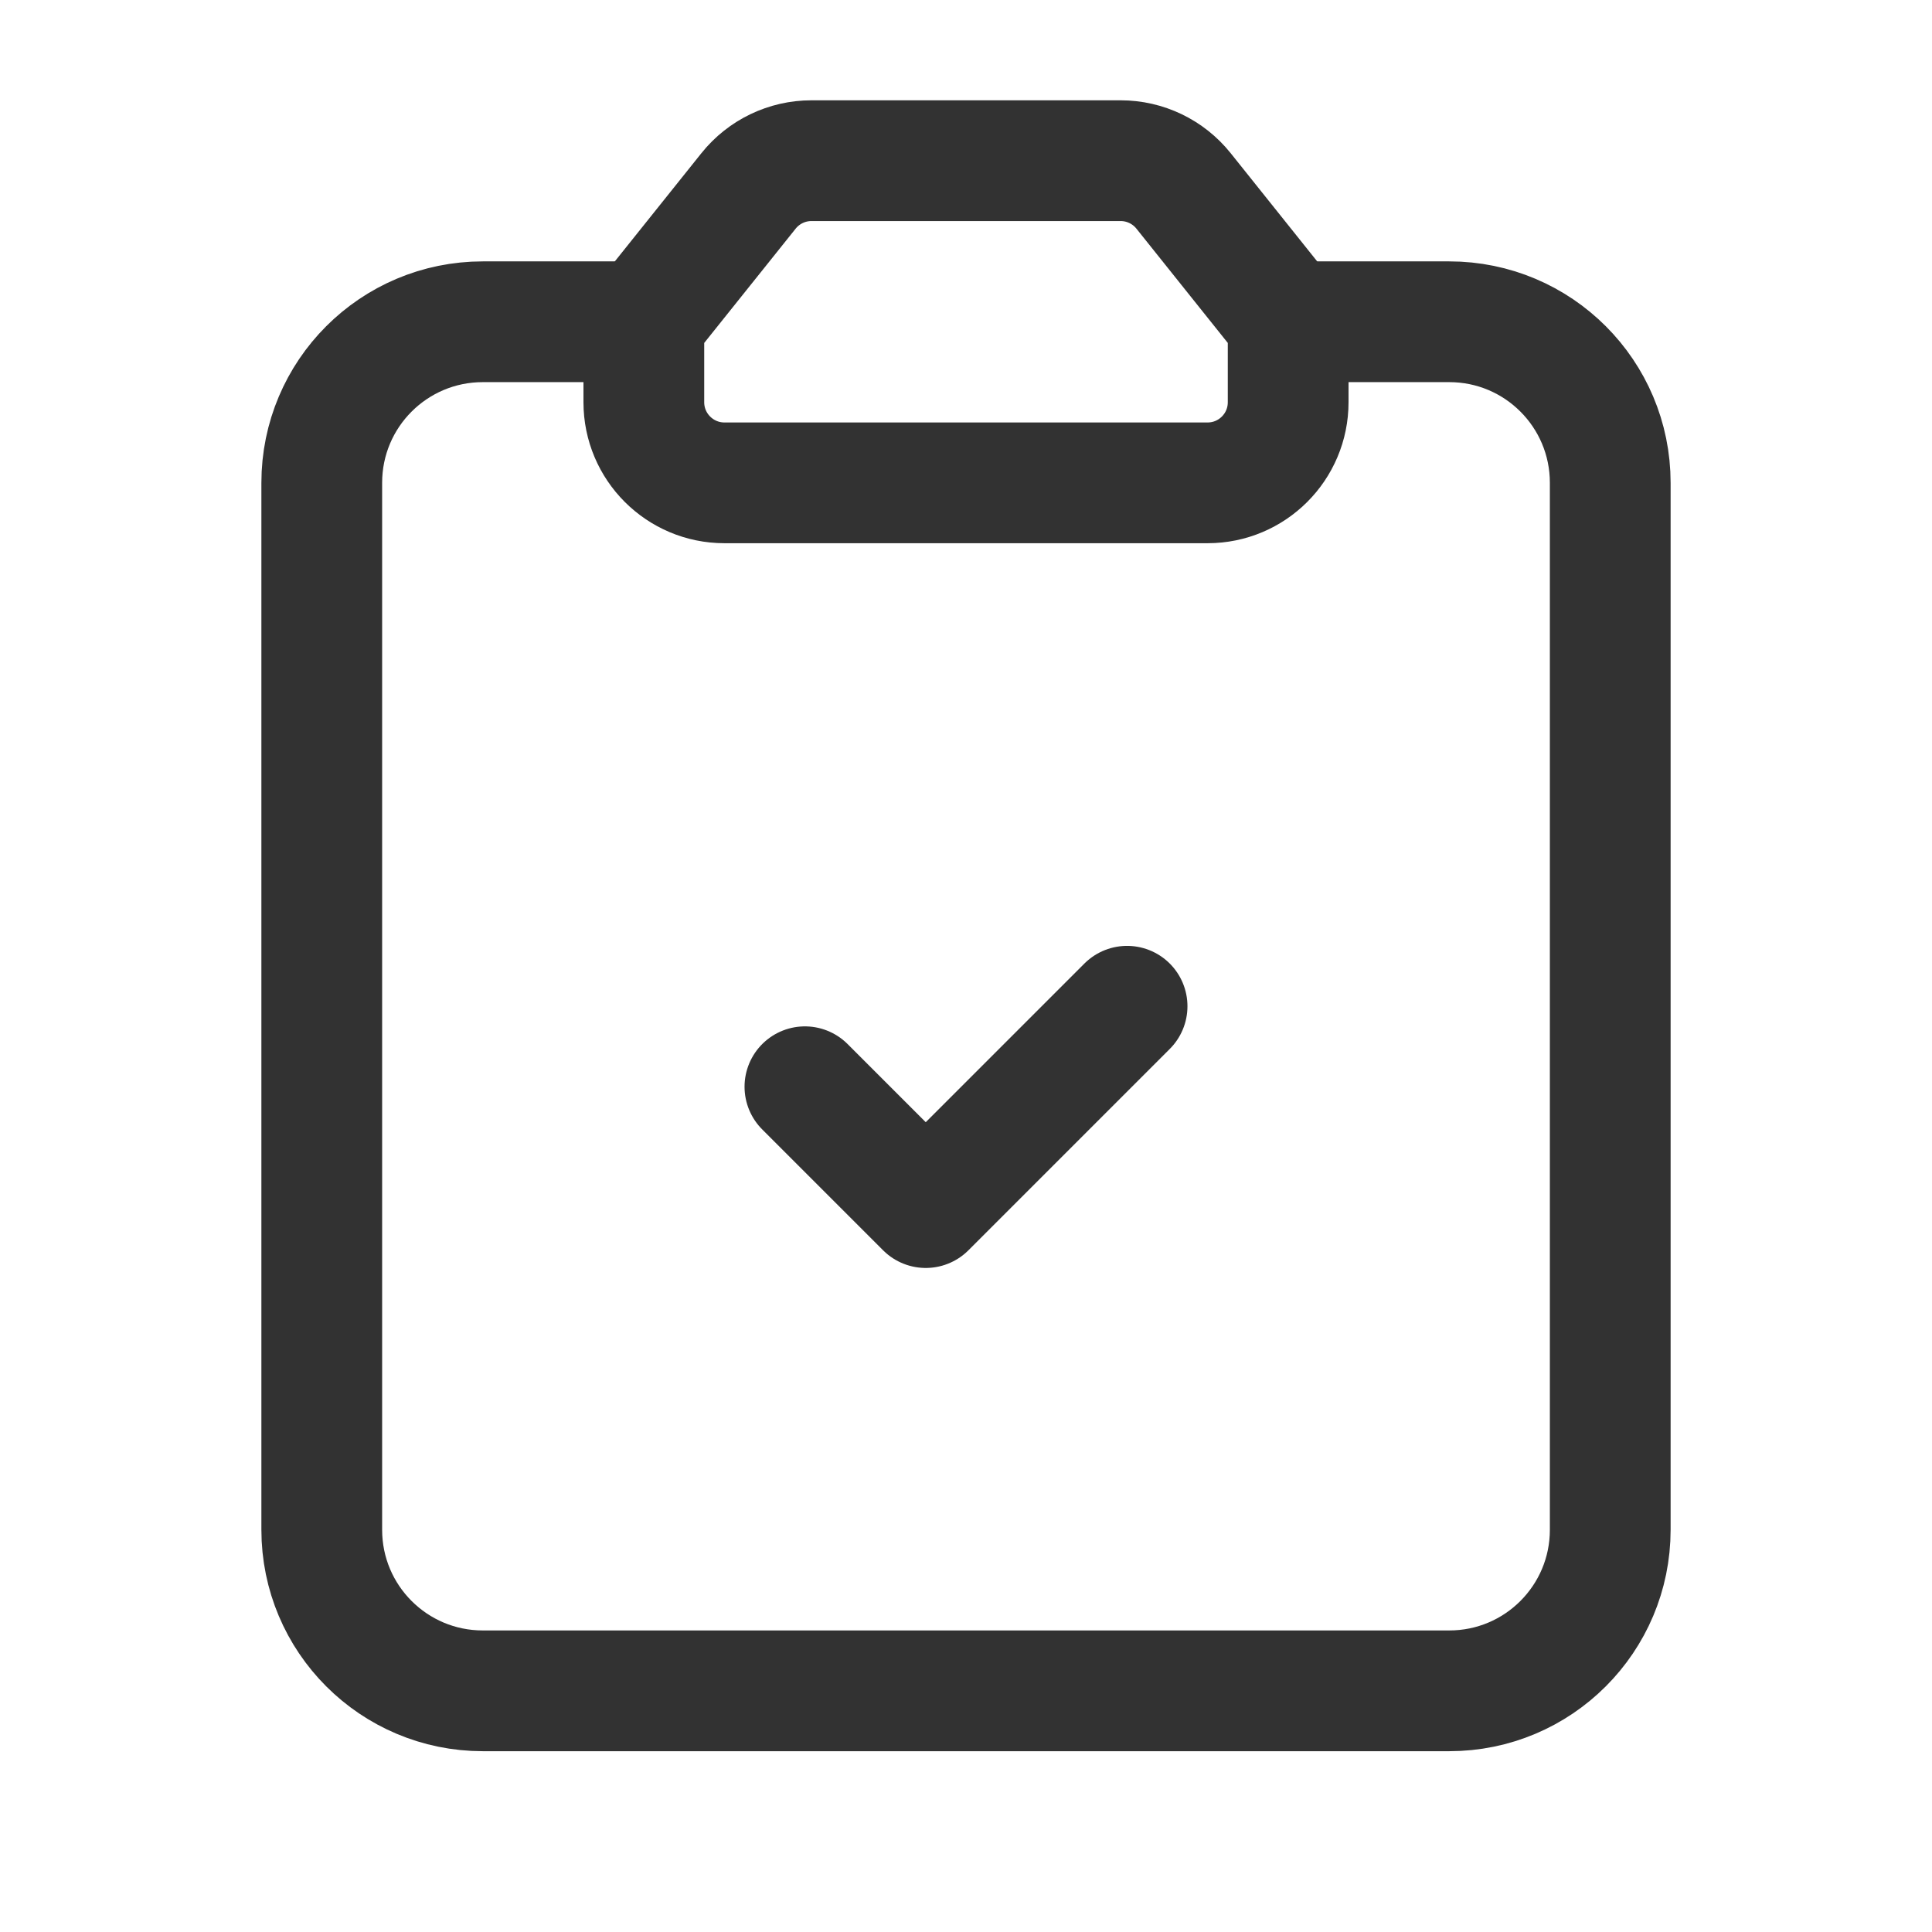
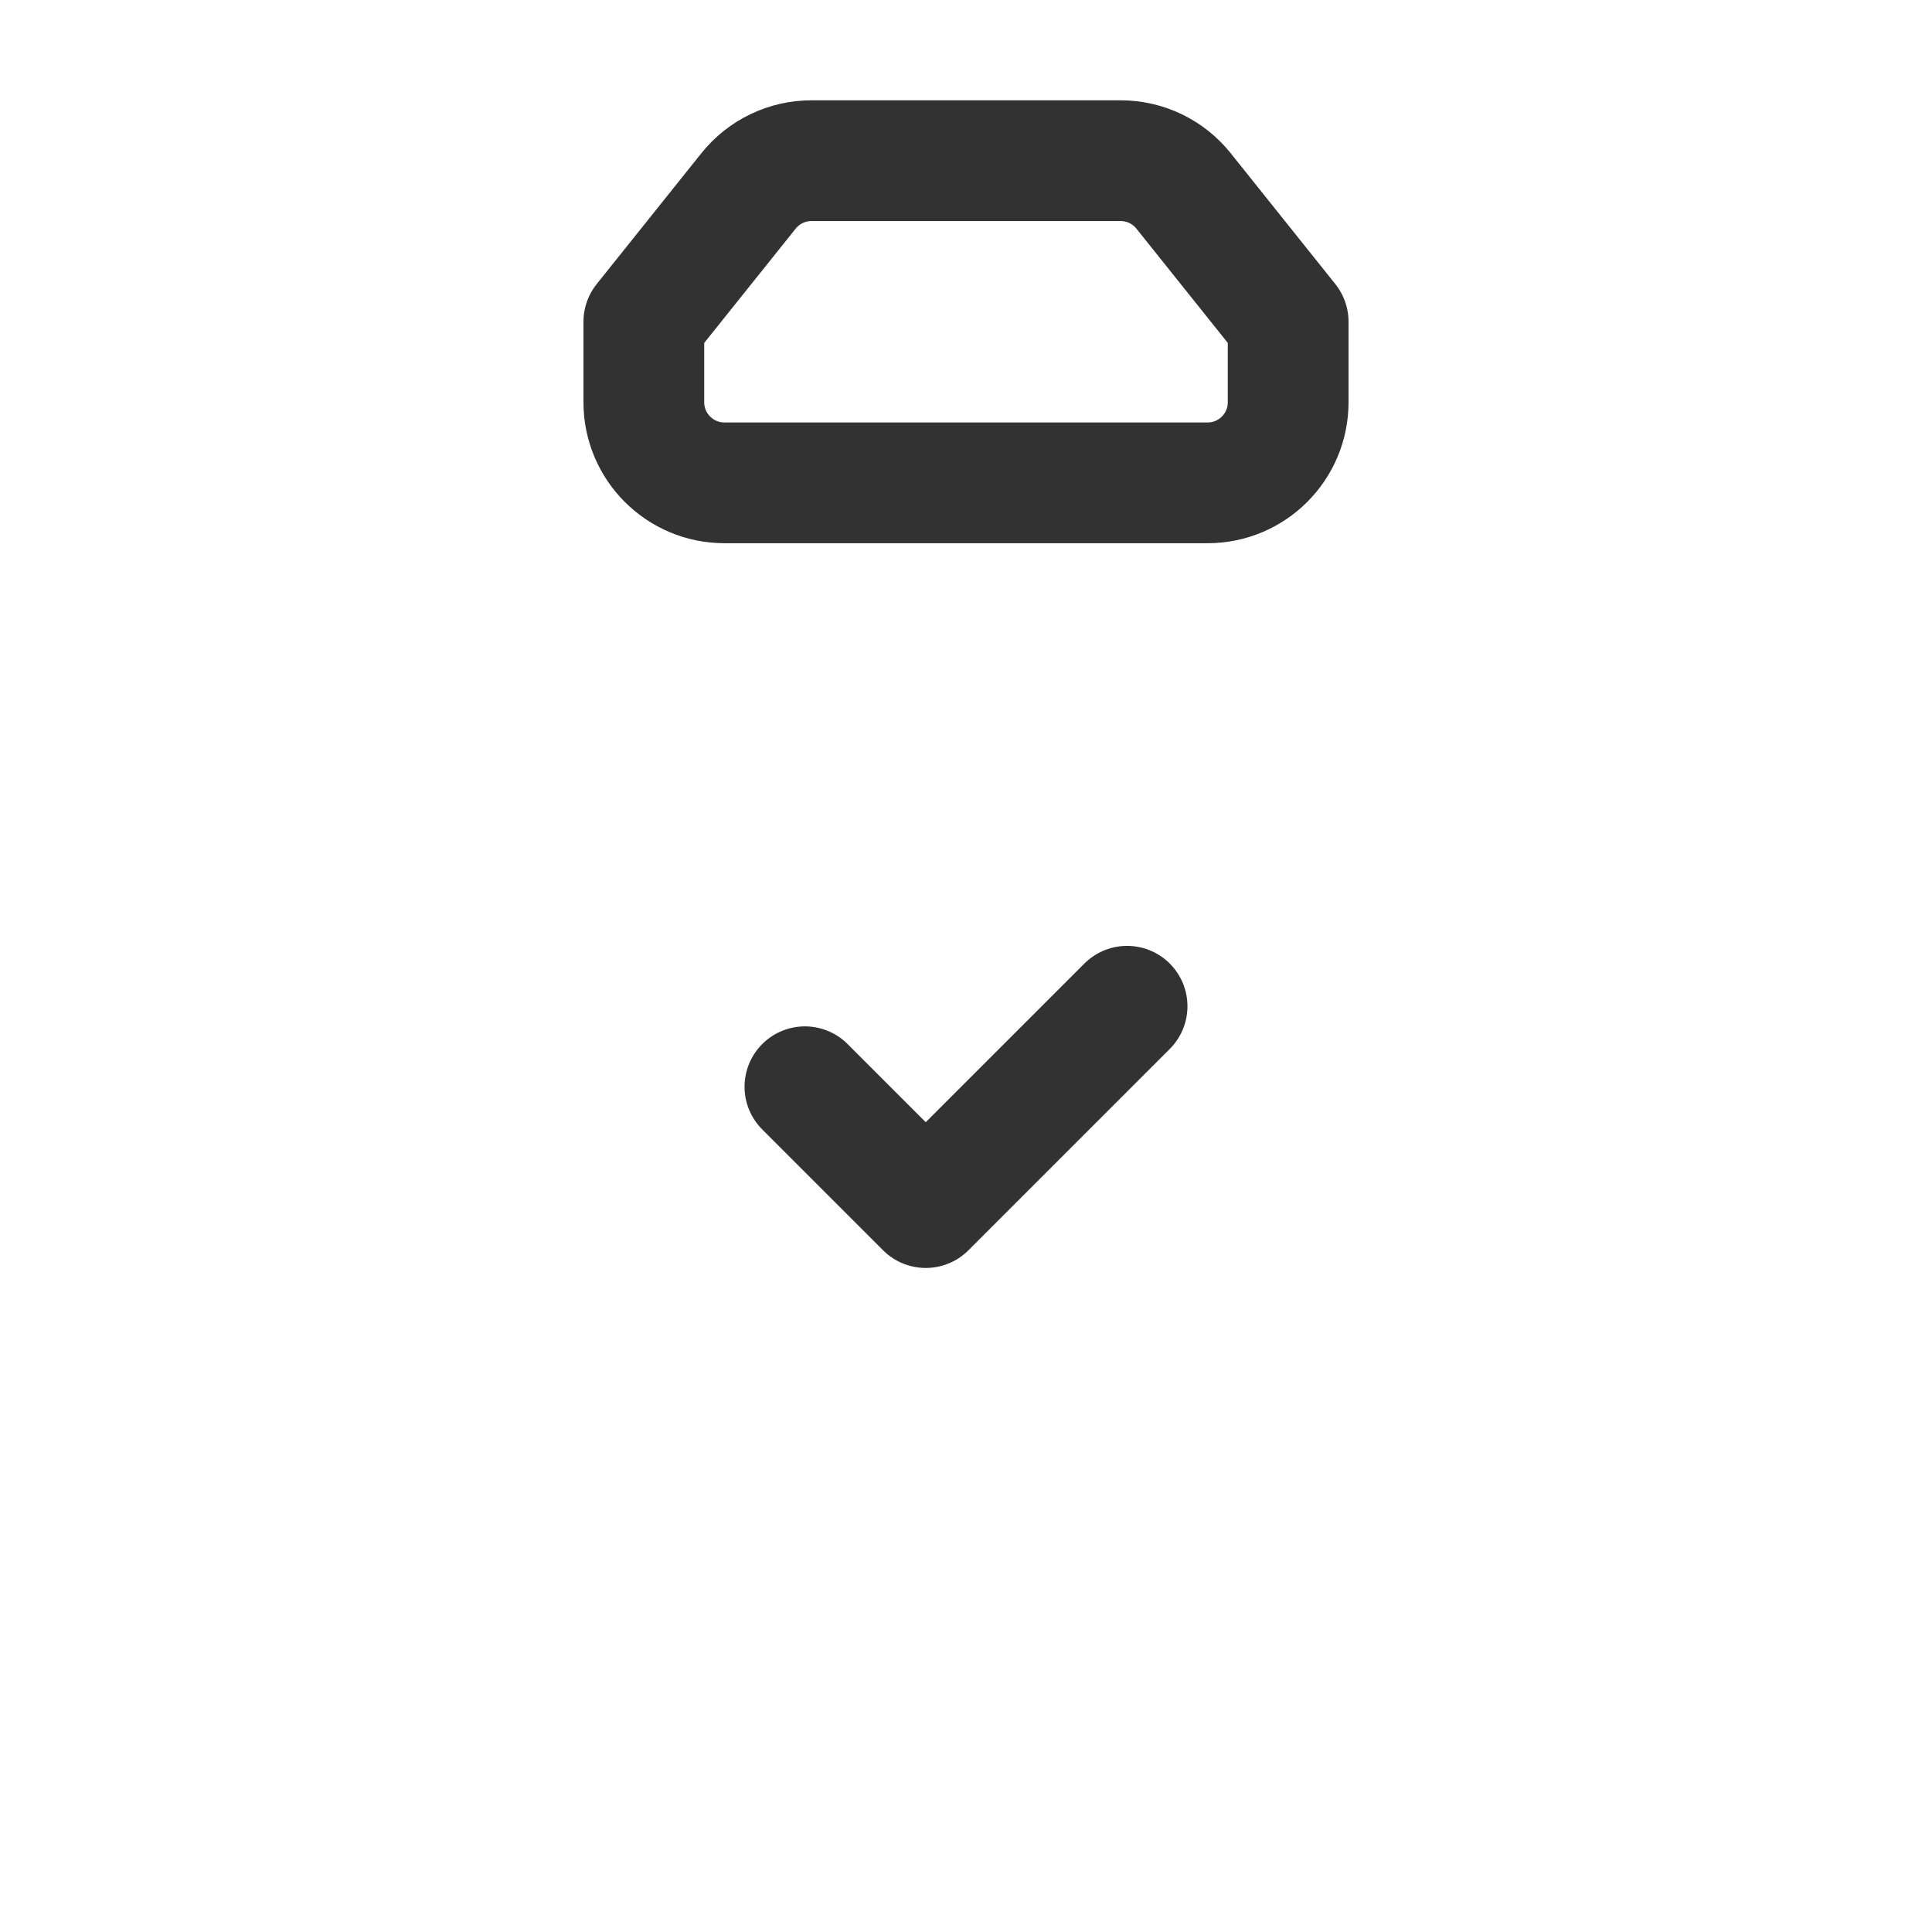
<svg xmlns="http://www.w3.org/2000/svg" width="24" height="24" viewBox="0 0 24 24" fill="none">
  <path fill-rule="evenodd" clip-rule="evenodd" d="M7.998 3.997L9.299 2.371C9.489 2.134 9.776 1.996 10.08 1.996H13.921C14.225 1.996 14.512 2.134 14.702 2.371L16.002 3.997V3.997V4.997C16.002 5.55 15.554 5.998 15.001 5.998H8.999C8.447 5.998 7.998 5.55 7.998 4.997V3.997V3.997Z" stroke="#323232" stroke-width="1.5" stroke-linecap="round" stroke-linejoin="round" />
-   <path d="M7.998 3.997H5.998C4.892 3.997 3.997 4.892 3.997 5.998V19.003C3.997 20.109 4.892 21.004 5.998 21.004H18.003C19.108 21.004 20.003 20.109 20.003 19.003V5.998C20.003 4.892 19.108 3.997 18.003 3.997H16.002" stroke="#323232" stroke-width="1.5" stroke-linecap="round" stroke-linejoin="round" />
  <path d="M14.001 12.5L11.5 15.001L9.999 13.5" stroke="#323232" stroke-width="1.5" stroke-linecap="round" stroke-linejoin="round" />
</svg>